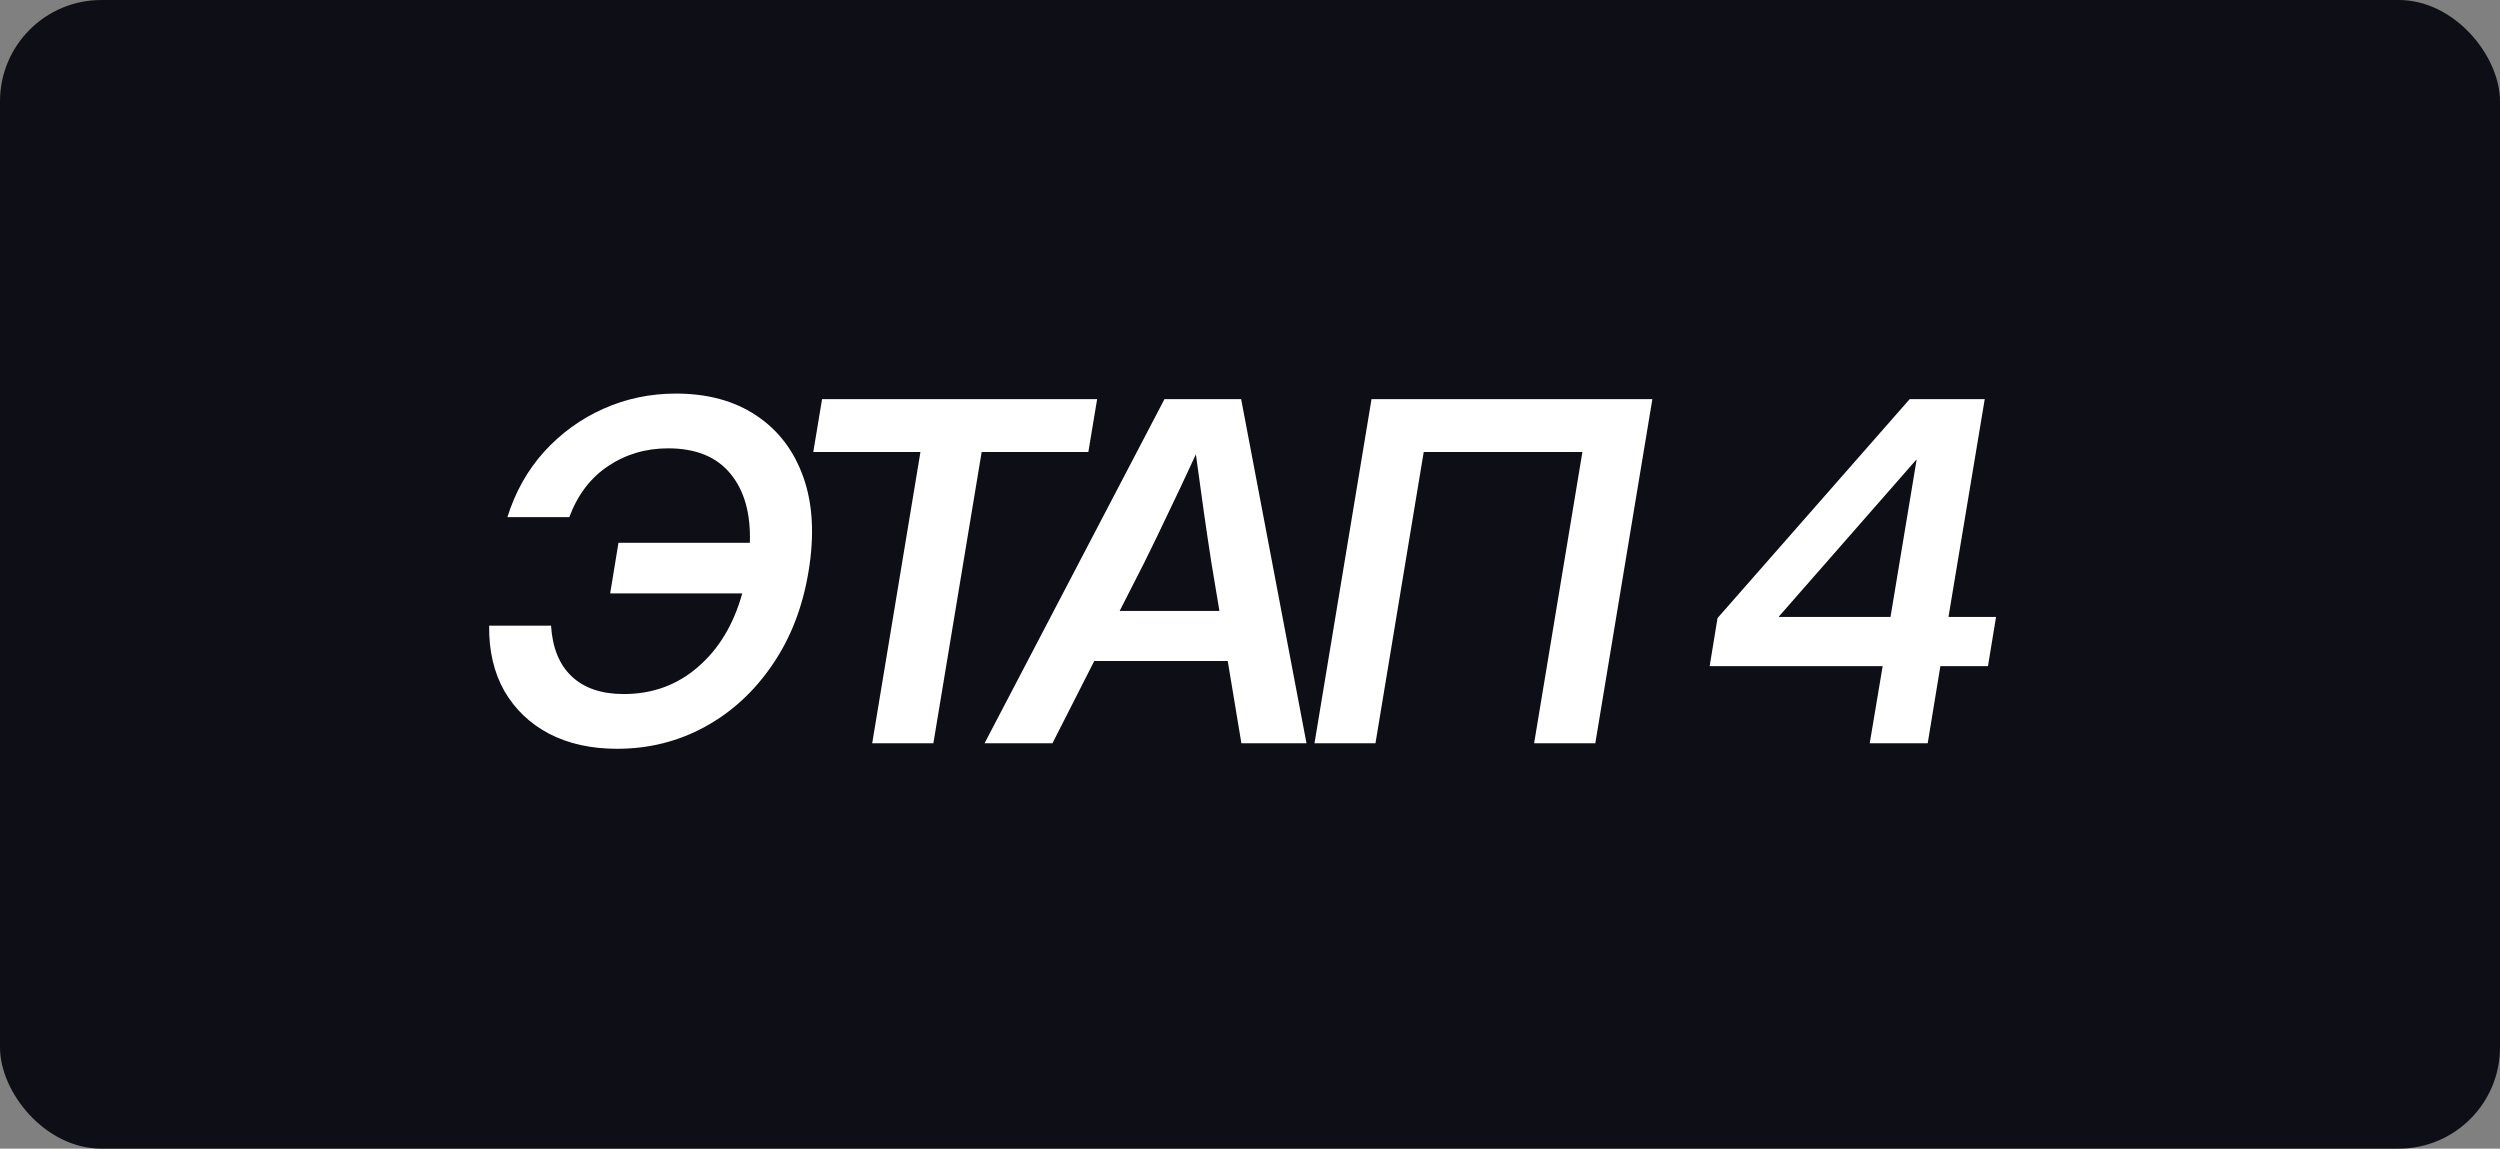
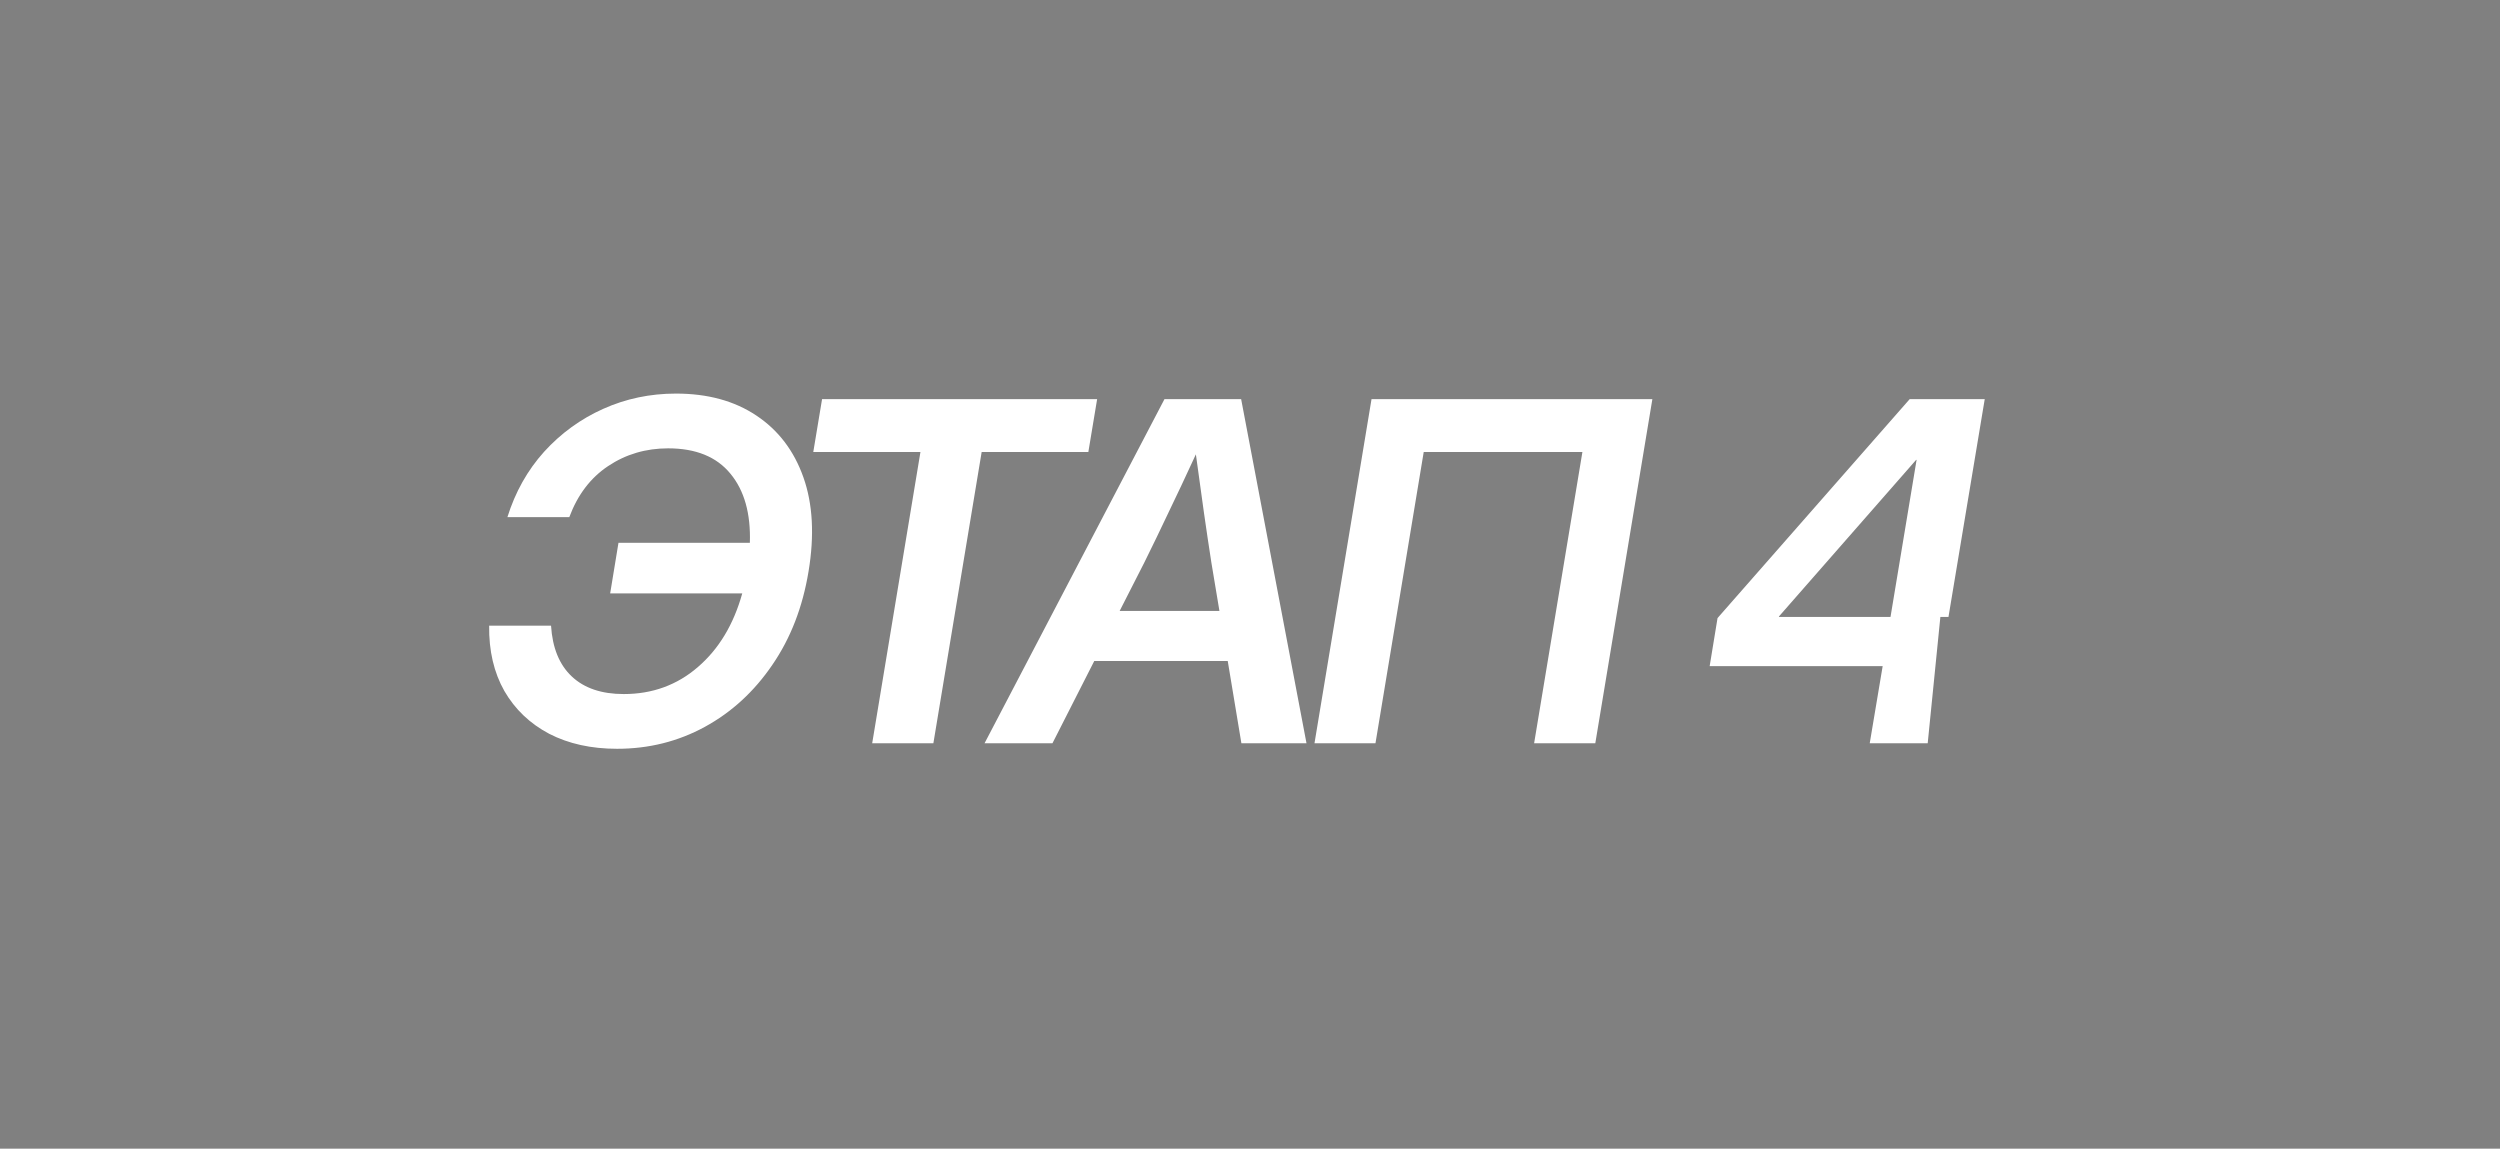
<svg xmlns="http://www.w3.org/2000/svg" width="74" height="34" viewBox="0 0 74 34" fill="none">
  <rect x="0" y="0" width="74" height="34" fill="#808080" stroke="none" />
-   <rect width="74" height="34" rx="3" fill="#0E0E16" />
-   <path d="M18.266 22.164C17.5 22.164 16.83 22.016 16.256 21.72C15.686 21.419 15.244 20.997 14.93 20.455C14.62 19.908 14.469 19.263 14.479 18.52H16.311C16.352 19.177 16.557 19.678 16.926 20.024C17.295 20.371 17.808 20.544 18.464 20.544C19.311 20.544 20.043 20.277 20.658 19.744C21.278 19.211 21.715 18.484 21.971 17.564H18.061L18.307 16.066H22.196C22.224 15.2 22.032 14.519 21.622 14.023C21.212 13.521 20.597 13.271 19.776 13.271C19.116 13.271 18.523 13.446 17.999 13.797C17.48 14.143 17.097 14.647 16.851 15.308H15.019C15.251 14.565 15.613 13.92 16.105 13.373C16.602 12.826 17.186 12.402 17.855 12.102C18.525 11.801 19.243 11.65 20.009 11.65C20.948 11.65 21.741 11.867 22.388 12.3C23.039 12.733 23.504 13.343 23.782 14.132C24.06 14.92 24.11 15.848 23.933 16.914C23.759 17.971 23.402 18.894 22.859 19.683C22.322 20.471 21.656 21.082 20.863 21.515C20.07 21.948 19.204 22.164 18.266 22.164ZM24.073 13.38L24.333 11.815H32.475L32.215 13.38H29.057L27.628 22H25.817L27.245 13.38H24.073ZM29.143 22L34.468 11.815H36.738L38.672 22H36.745L36.341 19.566H32.39L31.153 22H29.143ZM33.142 18.083H36.095L35.856 16.648C35.783 16.178 35.71 15.688 35.637 15.178C35.564 14.667 35.484 14.091 35.398 13.448C35.102 14.091 34.831 14.667 34.584 15.178C34.343 15.688 34.106 16.178 33.873 16.648L33.142 18.083ZM48.91 11.815L47.221 22H45.41L46.839 13.38H42.142L40.714 22H38.909L40.597 11.815H48.91ZM50.606 19.717L50.839 18.295L56.526 11.815H58.748L57.675 18.261H59.083L58.844 19.717H57.435L57.06 22H55.344L55.727 19.717H50.606ZM55.959 18.261L56.731 13.612H56.718L52.657 18.247V18.261H55.959Z" fill="white" />
+   <path d="M18.266 22.164C17.5 22.164 16.83 22.016 16.256 21.72C15.686 21.419 15.244 20.997 14.93 20.455C14.62 19.908 14.469 19.263 14.479 18.52H16.311C16.352 19.177 16.557 19.678 16.926 20.024C17.295 20.371 17.808 20.544 18.464 20.544C19.311 20.544 20.043 20.277 20.658 19.744C21.278 19.211 21.715 18.484 21.971 17.564H18.061L18.307 16.066H22.196C22.224 15.2 22.032 14.519 21.622 14.023C21.212 13.521 20.597 13.271 19.776 13.271C19.116 13.271 18.523 13.446 17.999 13.797C17.48 14.143 17.097 14.647 16.851 15.308H15.019C15.251 14.565 15.613 13.92 16.105 13.373C16.602 12.826 17.186 12.402 17.855 12.102C18.525 11.801 19.243 11.65 20.009 11.65C20.948 11.65 21.741 11.867 22.388 12.3C23.039 12.733 23.504 13.343 23.782 14.132C24.06 14.92 24.11 15.848 23.933 16.914C23.759 17.971 23.402 18.894 22.859 19.683C22.322 20.471 21.656 21.082 20.863 21.515C20.07 21.948 19.204 22.164 18.266 22.164ZM24.073 13.38L24.333 11.815H32.475L32.215 13.38H29.057L27.628 22H25.817L27.245 13.38H24.073ZM29.143 22L34.468 11.815H36.738L38.672 22H36.745L36.341 19.566H32.39L31.153 22H29.143ZM33.142 18.083H36.095L35.856 16.648C35.783 16.178 35.71 15.688 35.637 15.178C35.564 14.667 35.484 14.091 35.398 13.448C35.102 14.091 34.831 14.667 34.584 15.178C34.343 15.688 34.106 16.178 33.873 16.648L33.142 18.083ZM48.91 11.815L47.221 22H45.41L46.839 13.38H42.142L40.714 22H38.909L40.597 11.815H48.91ZM50.606 19.717L50.839 18.295L56.526 11.815H58.748L57.675 18.261H59.083H57.435L57.06 22H55.344L55.727 19.717H50.606ZM55.959 18.261L56.731 13.612H56.718L52.657 18.247V18.261H55.959Z" fill="white" />
</svg>